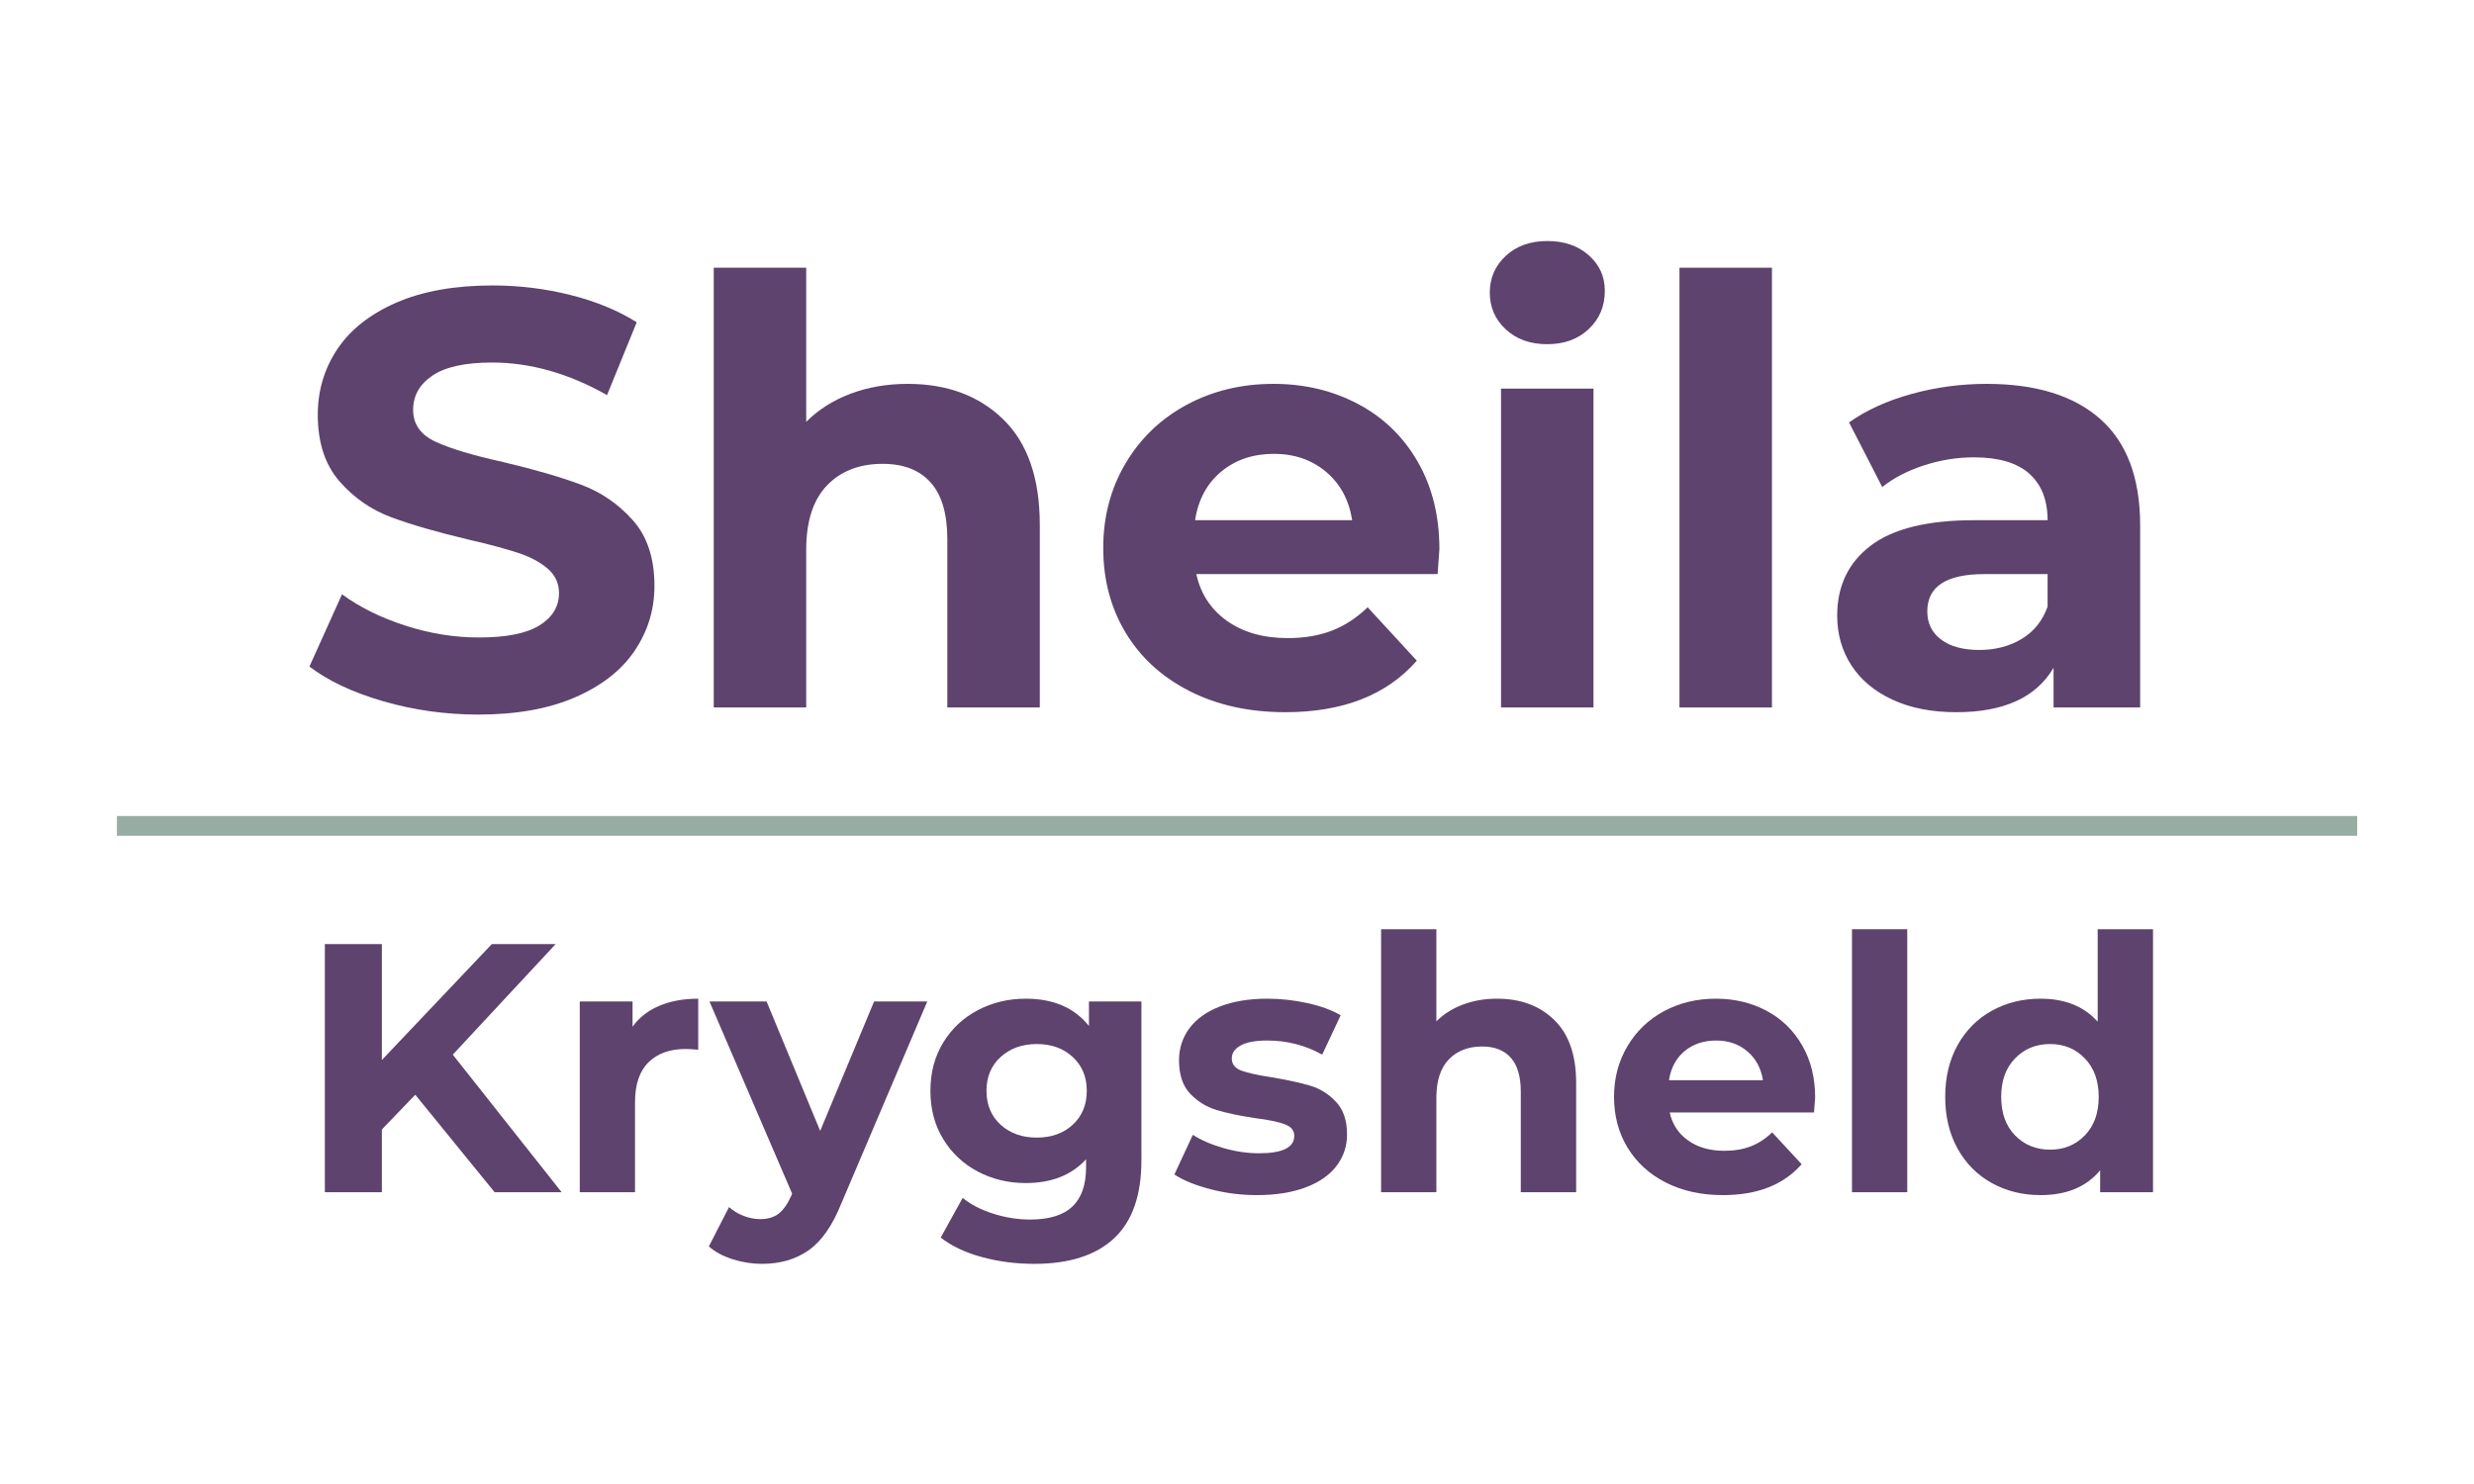
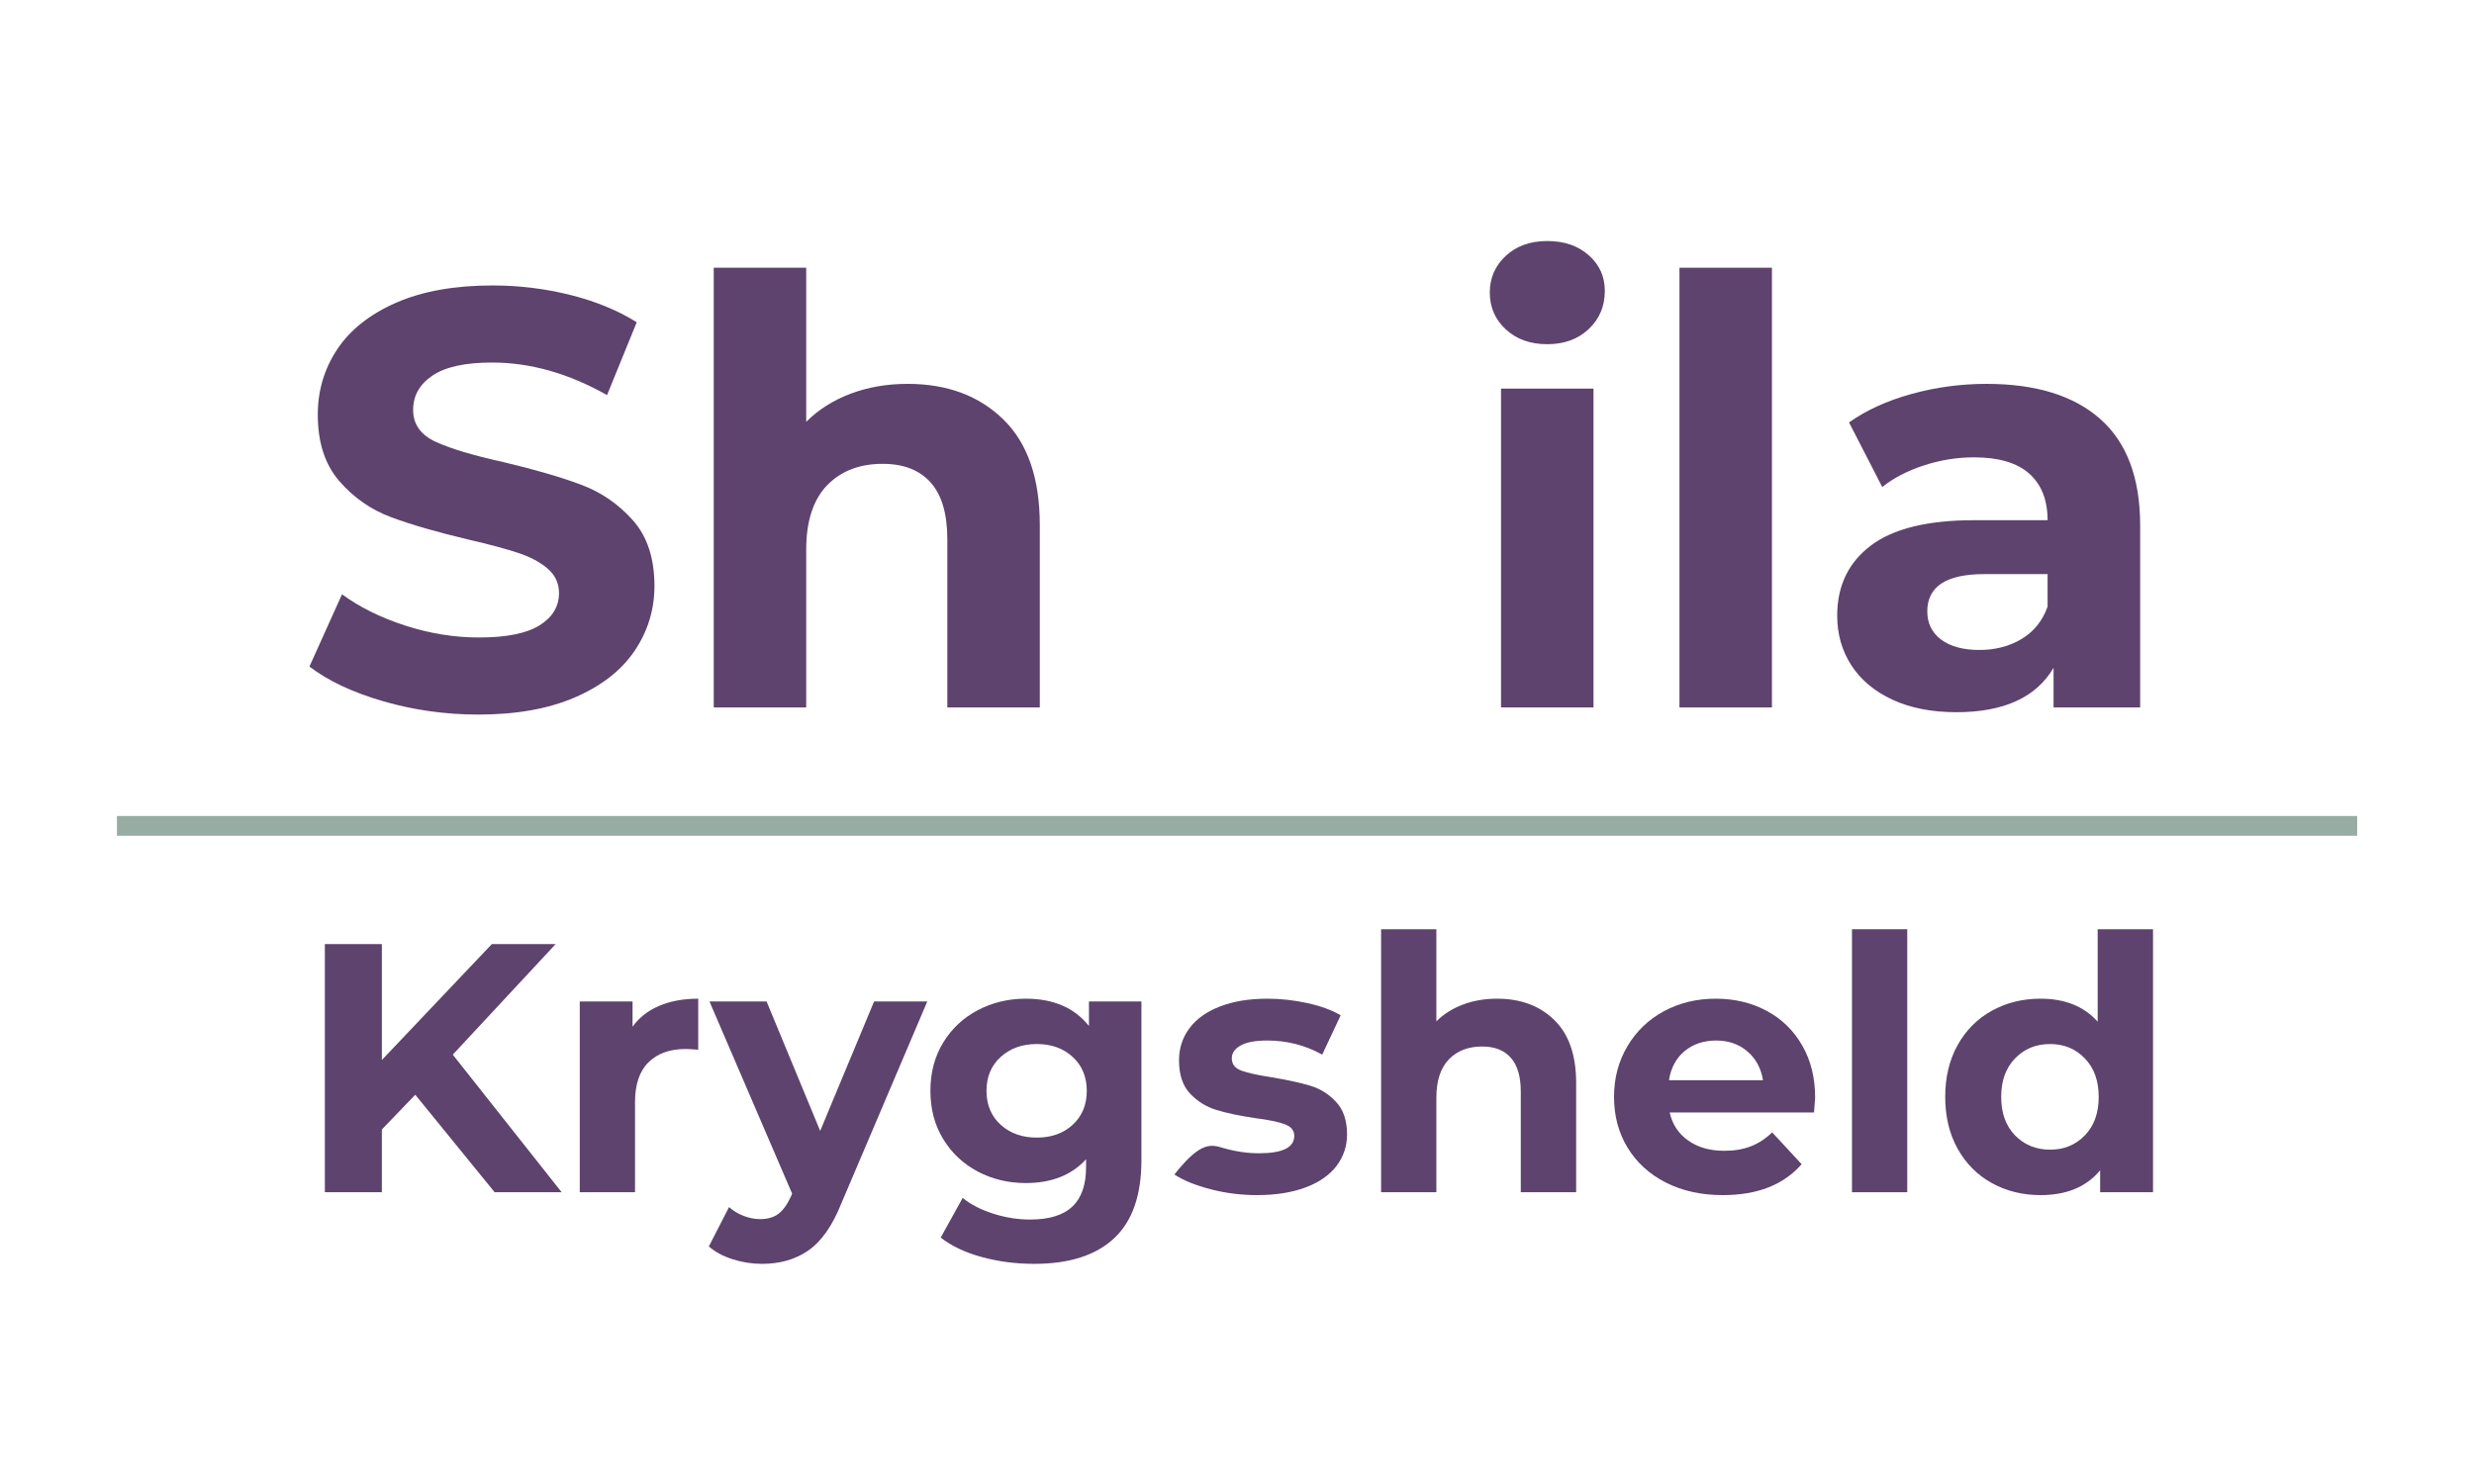
<svg xmlns="http://www.w3.org/2000/svg" width="500" zoomAndPan="magnify" viewBox="0 0 375 225" height="300" preserveAspectRatio="xMidYMid meet" version="1.2">
  <defs />
  <g id="f3c557f53c">
    <g style="fill:#5d436d;fill-opacity:1;">
      <g transform="translate(44.388, 107.263)">
        <path style="stroke:none" d="M 28.125 1.078 C 23.156 1.078 18.348 0.406 13.703 -0.938 C 9.055 -2.289 5.328 -4.047 2.516 -6.203 L 7.453 -17.156 C 10.148 -15.188 13.352 -13.602 17.062 -12.406 C 20.781 -11.207 24.5 -10.609 28.219 -10.609 C 32.352 -10.609 35.406 -11.219 37.375 -12.438 C 39.352 -13.664 40.344 -15.301 40.344 -17.344 C 40.344 -18.844 39.758 -20.086 38.594 -21.078 C 37.426 -22.066 35.926 -22.859 34.094 -23.453 C 32.27 -24.055 29.801 -24.719 26.688 -25.438 C 21.895 -26.57 17.969 -27.707 14.906 -28.844 C 11.852 -29.977 9.234 -31.801 7.047 -34.312 C 4.867 -36.832 3.781 -40.191 3.781 -44.391 C 3.781 -48.047 4.766 -51.352 6.734 -54.312 C 8.711 -57.281 11.691 -59.633 15.672 -61.375 C 19.66 -63.113 24.531 -63.984 30.281 -63.984 C 34.289 -63.984 38.211 -63.504 42.047 -62.547 C 45.891 -61.586 49.25 -60.207 52.125 -58.406 L 47.625 -47.359 C 41.812 -50.648 36 -52.297 30.188 -52.297 C 26.113 -52.297 23.102 -51.633 21.156 -50.312 C 19.207 -49 18.234 -47.266 18.234 -45.109 C 18.234 -42.953 19.359 -41.348 21.609 -40.297 C 23.859 -39.254 27.289 -38.223 31.906 -37.203 C 36.695 -36.066 40.617 -34.926 43.672 -33.781 C 46.723 -32.645 49.344 -30.848 51.531 -28.391 C 53.719 -25.941 54.812 -22.617 54.812 -18.422 C 54.812 -14.828 53.805 -11.547 51.797 -8.578 C 49.797 -5.617 46.785 -3.27 42.766 -1.531 C 38.754 0.207 33.875 1.078 28.125 1.078 Z M 28.125 1.078 " />
      </g>
    </g>
    <g style="fill:#5d436d;fill-opacity:1;">
      <g transform="translate(101.718, 107.263)">
        <path style="stroke:none" d="M 35.859 -49.062 C 41.848 -49.062 46.68 -47.266 50.359 -43.672 C 54.047 -40.078 55.891 -34.742 55.891 -27.672 L 55.891 0 L 41.875 0 L 41.875 -25.516 C 41.875 -29.348 41.035 -32.207 39.359 -34.094 C 37.68 -35.988 35.254 -36.938 32.078 -36.938 C 28.547 -36.938 25.727 -35.844 23.625 -33.656 C 21.531 -31.469 20.484 -28.219 20.484 -23.906 L 20.484 0 L 6.469 0 L 6.469 -66.672 L 20.484 -66.672 L 20.484 -43.312 C 22.348 -45.164 24.598 -46.586 27.234 -47.578 C 29.867 -48.566 32.742 -49.062 35.859 -49.062 Z M 35.859 -49.062 " />
      </g>
    </g>
    <g style="fill:#5d436d;fill-opacity:1;">
      <g transform="translate(164.35, 107.263)">
-         <path style="stroke:none" d="M 53.828 -24 C 53.828 -23.812 53.738 -22.551 53.562 -20.219 L 16.984 -20.219 C 17.641 -17.219 19.195 -14.848 21.656 -13.109 C 24.113 -11.379 27.172 -10.516 30.828 -10.516 C 33.336 -10.516 35.566 -10.891 37.516 -11.641 C 39.461 -12.391 41.273 -13.57 42.953 -15.188 L 50.406 -7.094 C 45.852 -1.883 39.207 0.719 30.469 0.719 C 25.008 0.719 20.18 -0.344 15.984 -2.469 C 11.797 -4.594 8.562 -7.539 6.281 -11.312 C 4.008 -15.094 2.875 -19.379 2.875 -24.172 C 2.875 -28.898 3.992 -33.164 6.234 -36.969 C 8.484 -40.781 11.57 -43.75 15.5 -45.875 C 19.426 -48 23.816 -49.062 28.672 -49.062 C 33.398 -49.062 37.68 -48.039 41.516 -46 C 45.348 -43.969 48.359 -41.051 50.547 -37.25 C 52.734 -33.445 53.828 -29.031 53.828 -24 Z M 28.75 -38.453 C 25.582 -38.453 22.914 -37.551 20.75 -35.75 C 18.594 -33.957 17.273 -31.504 16.797 -28.391 L 40.609 -28.391 C 40.129 -31.453 38.812 -33.895 36.656 -35.719 C 34.5 -37.539 31.863 -38.453 28.75 -38.453 Z M 28.75 -38.453 " />
-       </g>
+         </g>
    </g>
    <g style="fill:#5d436d;fill-opacity:1;">
      <g transform="translate(221.051, 107.263)">
        <path style="stroke:none" d="M 6.469 -48.344 L 20.484 -48.344 L 20.484 0 L 6.469 0 Z M 13.484 -55.078 C 10.898 -55.078 8.801 -55.828 7.188 -57.328 C 5.57 -58.828 4.766 -60.688 4.766 -62.906 C 4.766 -65.113 5.57 -66.969 7.188 -68.469 C 8.801 -69.969 10.898 -70.719 13.484 -70.719 C 16.055 -70.719 18.148 -70 19.766 -68.562 C 21.391 -67.125 22.203 -65.328 22.203 -63.172 C 22.203 -60.836 21.391 -58.906 19.766 -57.375 C 18.148 -55.844 16.055 -55.078 13.484 -55.078 Z M 13.484 -55.078 " />
      </g>
    </g>
    <g style="fill:#5d436d;fill-opacity:1;">
      <g transform="translate(248.099, 107.263)">
        <path style="stroke:none" d="M 6.469 -66.672 L 20.484 -66.672 L 20.484 0 L 6.469 0 Z M 6.469 -66.672 " />
      </g>
    </g>
    <g style="fill:#5d436d;fill-opacity:1;">
      <g transform="translate(275.147, 107.263)">
        <path style="stroke:none" d="M 25.969 -49.062 C 33.457 -49.062 39.207 -47.281 43.219 -43.719 C 47.238 -40.156 49.25 -34.781 49.25 -27.594 L 49.25 0 L 36.125 0 L 36.125 -6.016 C 33.488 -1.523 28.578 0.719 21.391 0.719 C 17.672 0.719 14.445 0.086 11.719 -1.172 C 9 -2.43 6.922 -4.164 5.484 -6.375 C 4.047 -8.594 3.328 -11.109 3.328 -13.922 C 3.328 -18.422 5.02 -21.957 8.406 -24.531 C 11.789 -27.102 17.016 -28.391 24.078 -28.391 L 35.219 -28.391 C 35.219 -31.453 34.289 -33.805 32.438 -35.453 C 30.582 -37.098 27.797 -37.922 24.078 -37.922 C 21.504 -37.922 18.973 -37.516 16.484 -36.703 C 14.004 -35.898 11.895 -34.805 10.156 -33.422 L 5.125 -43.219 C 7.758 -45.082 10.914 -46.52 14.594 -47.531 C 18.281 -48.551 22.07 -49.062 25.969 -49.062 Z M 24.891 -8.719 C 27.285 -8.719 29.41 -9.27 31.266 -10.375 C 33.129 -11.488 34.445 -13.125 35.219 -15.281 L 35.219 -20.219 L 25.609 -20.219 C 19.859 -20.219 16.984 -18.332 16.984 -14.562 C 16.984 -12.758 17.688 -11.332 19.094 -10.281 C 20.5 -9.238 22.43 -8.719 24.891 -8.719 Z M 24.891 -8.719 " />
      </g>
    </g>
    <g style="fill:#5d436d;fill-opacity:1;">
      <g transform="translate(44.772, 180.762)">
        <path style="stroke:none" d="M 18.172 -14.781 L 13.109 -9.516 L 13.109 0 L 4.469 0 L 4.469 -37.625 L 13.109 -37.625 L 13.109 -20.047 L 29.781 -37.625 L 39.453 -37.625 L 23.859 -20.859 L 40.359 0 L 30.203 0 Z M 18.172 -14.781 " />
      </g>
    </g>
    <g style="fill:#5d436d;fill-opacity:1;">
      <g transform="translate(84.005, 180.762)">
        <path style="stroke:none" d="M 11.875 -25.094 C 12.883 -26.5 14.238 -27.555 15.938 -28.266 C 17.633 -28.984 19.598 -29.344 21.828 -29.344 L 21.828 -21.609 C 20.891 -21.68 20.258 -21.719 19.938 -21.719 C 17.539 -21.719 15.66 -21.047 14.297 -19.703 C 12.93 -18.359 12.25 -16.344 12.25 -13.656 L 12.25 0 L 3.875 0 L 3.875 -28.922 L 11.875 -28.922 Z M 11.875 -25.094 " />
      </g>
    </g>
    <g style="fill:#5d436d;fill-opacity:1;">
      <g transform="translate(107.976, 180.762)">
        <path style="stroke:none" d="M 32.578 -28.922 L 19.516 1.781 C 18.18 5.102 16.535 7.445 14.578 8.812 C 12.629 10.176 10.281 10.859 7.531 10.859 C 6.02 10.859 4.531 10.625 3.062 10.156 C 1.594 9.688 0.395 9.039 -0.531 8.219 L 2.531 2.25 C 3.176 2.832 3.914 3.281 4.75 3.594 C 5.594 3.914 6.426 4.078 7.25 4.078 C 8.395 4.078 9.328 3.801 10.047 3.25 C 10.766 2.695 11.41 1.773 11.984 0.484 L 12.094 0.219 L -0.438 -28.922 L 8.219 -28.922 L 16.344 -9.297 L 24.516 -28.922 Z M 32.578 -28.922 " />
      </g>
    </g>
    <g style="fill:#5d436d;fill-opacity:1;">
      <g transform="translate(139.309, 180.762)">
        <path style="stroke:none" d="M 33.703 -28.922 L 33.703 -4.844 C 33.703 0.469 32.32 4.41 29.562 6.984 C 26.801 9.566 22.77 10.859 17.469 10.859 C 14.676 10.859 12.023 10.516 9.516 9.828 C 7.004 9.148 4.926 8.164 3.281 6.875 L 6.609 0.859 C 7.828 1.859 9.367 2.656 11.234 3.25 C 13.098 3.844 14.961 4.141 16.828 4.141 C 19.723 4.141 21.859 3.484 23.234 2.172 C 24.617 0.867 25.312 -1.109 25.312 -3.766 L 25.312 -5 C 23.125 -2.594 20.078 -1.391 16.172 -1.391 C 13.523 -1.391 11.098 -1.973 8.891 -3.141 C 6.691 -4.305 4.945 -5.945 3.656 -8.062 C 2.363 -10.176 1.719 -12.613 1.719 -15.375 C 1.719 -18.133 2.363 -20.57 3.656 -22.688 C 4.945 -24.801 6.691 -26.438 8.891 -27.594 C 11.098 -28.758 13.523 -29.344 16.172 -29.344 C 20.367 -29.344 23.562 -27.961 25.75 -25.203 L 25.75 -28.922 Z M 17.844 -8.281 C 20.062 -8.281 21.879 -8.93 23.297 -10.234 C 24.711 -11.547 25.422 -13.258 25.422 -15.375 C 25.422 -17.488 24.711 -19.195 23.297 -20.5 C 21.879 -21.812 20.062 -22.469 17.844 -22.469 C 15.625 -22.469 13.797 -21.812 12.359 -20.5 C 10.93 -19.195 10.219 -17.488 10.219 -15.375 C 10.219 -13.258 10.93 -11.547 12.359 -10.234 C 13.797 -8.93 15.625 -8.281 17.844 -8.281 Z M 17.844 -8.281 " />
      </g>
    </g>
    <g style="fill:#5d436d;fill-opacity:1;">
      <g transform="translate(176.931, 180.762)">
-         <path style="stroke:none" d="M 13.594 0.438 C 11.195 0.438 8.852 0.141 6.562 -0.453 C 4.27 -1.047 2.441 -1.789 1.078 -2.688 L 3.875 -8.703 C 5.164 -7.879 6.723 -7.207 8.547 -6.688 C 10.367 -6.164 12.16 -5.906 13.922 -5.906 C 17.473 -5.906 19.25 -6.785 19.25 -8.547 C 19.25 -9.367 18.766 -9.957 17.797 -10.312 C 16.828 -10.676 15.336 -10.984 13.328 -11.234 C 10.961 -11.586 9.008 -12 7.469 -12.469 C 5.926 -12.938 4.594 -13.758 3.469 -14.938 C 2.344 -16.125 1.781 -17.812 1.781 -20 C 1.781 -21.82 2.305 -23.441 3.359 -24.859 C 4.41 -26.273 5.945 -27.375 7.969 -28.156 C 10 -28.945 12.395 -29.344 15.156 -29.344 C 17.195 -29.344 19.227 -29.117 21.25 -28.672 C 23.281 -28.223 24.957 -27.609 26.281 -26.828 L 23.484 -20.859 C 20.941 -22.285 18.164 -23 15.156 -23 C 13.363 -23 12.02 -22.75 11.125 -22.25 C 10.227 -21.75 9.781 -21.102 9.781 -20.312 C 9.781 -19.414 10.266 -18.789 11.234 -18.438 C 12.203 -18.082 13.742 -17.742 15.859 -17.422 C 18.223 -17.023 20.156 -16.602 21.656 -16.156 C 23.164 -15.707 24.473 -14.891 25.578 -13.703 C 26.691 -12.523 27.25 -10.879 27.25 -8.766 C 27.25 -6.973 26.711 -5.375 25.641 -3.969 C 24.566 -2.57 23 -1.488 20.938 -0.719 C 18.875 0.051 16.426 0.438 13.594 0.438 Z M 13.594 0.438 " />
+         <path style="stroke:none" d="M 13.594 0.438 C 11.195 0.438 8.852 0.141 6.562 -0.453 C 4.27 -1.047 2.441 -1.789 1.078 -2.688 C 5.164 -7.879 6.723 -7.207 8.547 -6.688 C 10.367 -6.164 12.16 -5.906 13.922 -5.906 C 17.473 -5.906 19.25 -6.785 19.25 -8.547 C 19.25 -9.367 18.766 -9.957 17.797 -10.312 C 16.828 -10.676 15.336 -10.984 13.328 -11.234 C 10.961 -11.586 9.008 -12 7.469 -12.469 C 5.926 -12.938 4.594 -13.758 3.469 -14.938 C 2.344 -16.125 1.781 -17.812 1.781 -20 C 1.781 -21.82 2.305 -23.441 3.359 -24.859 C 4.41 -26.273 5.945 -27.375 7.969 -28.156 C 10 -28.945 12.395 -29.344 15.156 -29.344 C 17.195 -29.344 19.227 -29.117 21.25 -28.672 C 23.281 -28.223 24.957 -27.609 26.281 -26.828 L 23.484 -20.859 C 20.941 -22.285 18.164 -23 15.156 -23 C 13.363 -23 12.02 -22.75 11.125 -22.25 C 10.227 -21.75 9.781 -21.102 9.781 -20.312 C 9.781 -19.414 10.266 -18.789 11.234 -18.438 C 12.203 -18.082 13.742 -17.742 15.859 -17.422 C 18.223 -17.023 20.156 -16.602 21.656 -16.156 C 23.164 -15.707 24.473 -14.891 25.578 -13.703 C 26.691 -12.523 27.25 -10.879 27.25 -8.766 C 27.25 -6.973 26.711 -5.375 25.641 -3.969 C 24.566 -2.57 23 -1.488 20.938 -0.719 C 18.875 0.051 16.426 0.438 13.594 0.438 Z M 13.594 0.438 " />
      </g>
    </g>
    <g style="fill:#5d436d;fill-opacity:1;">
      <g transform="translate(205.469, 180.762)">
        <path style="stroke:none" d="M 21.453 -29.344 C 25.035 -29.344 27.926 -28.266 30.125 -26.109 C 32.332 -23.961 33.438 -20.781 33.438 -16.562 L 33.438 0 L 25.047 0 L 25.047 -15.266 C 25.047 -17.555 24.539 -19.266 23.531 -20.391 C 22.531 -21.523 21.082 -22.094 19.188 -22.094 C 17.07 -22.094 15.383 -21.438 14.125 -20.125 C 12.875 -18.82 12.25 -16.879 12.25 -14.297 L 12.25 0 L 3.875 0 L 3.875 -39.875 L 12.25 -39.875 L 12.25 -25.906 C 13.363 -27.02 14.707 -27.867 16.281 -28.453 C 17.863 -29.047 19.586 -29.344 21.453 -29.344 Z M 21.453 -29.344 " />
      </g>
    </g>
    <g style="fill:#5d436d;fill-opacity:1;">
      <g transform="translate(242.93, 180.762)">
        <path style="stroke:none" d="M 32.203 -14.344 C 32.203 -14.238 32.145 -13.488 32.031 -12.094 L 10.156 -12.094 C 10.551 -10.301 11.484 -8.883 12.953 -7.844 C 14.422 -6.801 16.25 -6.281 18.438 -6.281 C 19.938 -6.281 21.27 -6.504 22.438 -6.953 C 23.602 -7.398 24.688 -8.109 25.688 -9.078 L 30.156 -4.25 C 27.426 -1.125 23.445 0.438 18.219 0.438 C 14.957 0.438 12.07 -0.195 9.562 -1.469 C 7.062 -2.75 5.129 -4.516 3.766 -6.766 C 2.398 -9.023 1.719 -11.586 1.719 -14.453 C 1.719 -17.285 2.391 -19.836 3.734 -22.109 C 5.078 -24.391 6.922 -26.164 9.266 -27.438 C 11.617 -28.707 14.242 -29.344 17.141 -29.344 C 19.973 -29.344 22.535 -28.734 24.828 -27.516 C 27.117 -26.297 28.922 -24.547 30.234 -22.266 C 31.547 -19.992 32.203 -17.352 32.203 -14.344 Z M 17.203 -23 C 15.297 -23 13.695 -22.461 12.406 -21.391 C 11.125 -20.316 10.336 -18.848 10.047 -16.984 L 24.297 -16.984 C 24.004 -18.805 23.211 -20.266 21.922 -21.359 C 20.641 -22.453 19.066 -23 17.203 -23 Z M 17.203 -23 " />
      </g>
    </g>
    <g style="fill:#5d436d;fill-opacity:1;">
      <g transform="translate(276.843, 180.762)">
        <path style="stroke:none" d="M 3.875 -39.875 L 12.25 -39.875 L 12.25 0 L 3.875 0 Z M 3.875 -39.875 " />
      </g>
    </g>
    <g style="fill:#5d436d;fill-opacity:1;">
      <g transform="translate(293.02, 180.762)">
        <path style="stroke:none" d="M 33.328 -39.875 L 33.328 0 L 25.312 0 L 25.312 -3.328 C 23.238 -0.816 20.227 0.438 16.281 0.438 C 13.562 0.438 11.098 -0.172 8.891 -1.391 C 6.691 -2.609 4.961 -4.348 3.703 -6.609 C 2.453 -8.867 1.828 -11.484 1.828 -14.453 C 1.828 -17.43 2.453 -20.047 3.703 -22.297 C 4.961 -24.555 6.691 -26.297 8.891 -27.516 C 11.098 -28.734 13.562 -29.344 16.281 -29.344 C 19.977 -29.344 22.863 -28.18 24.938 -25.859 L 24.938 -39.875 Z M 17.734 -6.453 C 19.848 -6.453 21.602 -7.176 23 -8.625 C 24.395 -10.07 25.094 -12.016 25.094 -14.453 C 25.094 -16.891 24.395 -18.832 23 -20.281 C 21.602 -21.738 19.848 -22.469 17.734 -22.469 C 15.586 -22.469 13.812 -21.738 12.406 -20.281 C 11.008 -18.832 10.312 -16.891 10.312 -14.453 C 10.312 -12.016 11.008 -10.07 12.406 -8.625 C 13.812 -7.176 15.586 -6.453 17.734 -6.453 Z M 17.734 -6.453 " />
      </g>
    </g>
    <path style="fill:none;stroke-width:4;stroke-linecap:butt;stroke-linejoin:miter;stroke:#97aca2;stroke-opacity:1;stroke-miterlimit:4;" d="M -0.001 1.999 L 453.363 1.999 " transform="matrix(0.749,0,0,0.749,17.724,123.721)" />
  </g>
</svg>